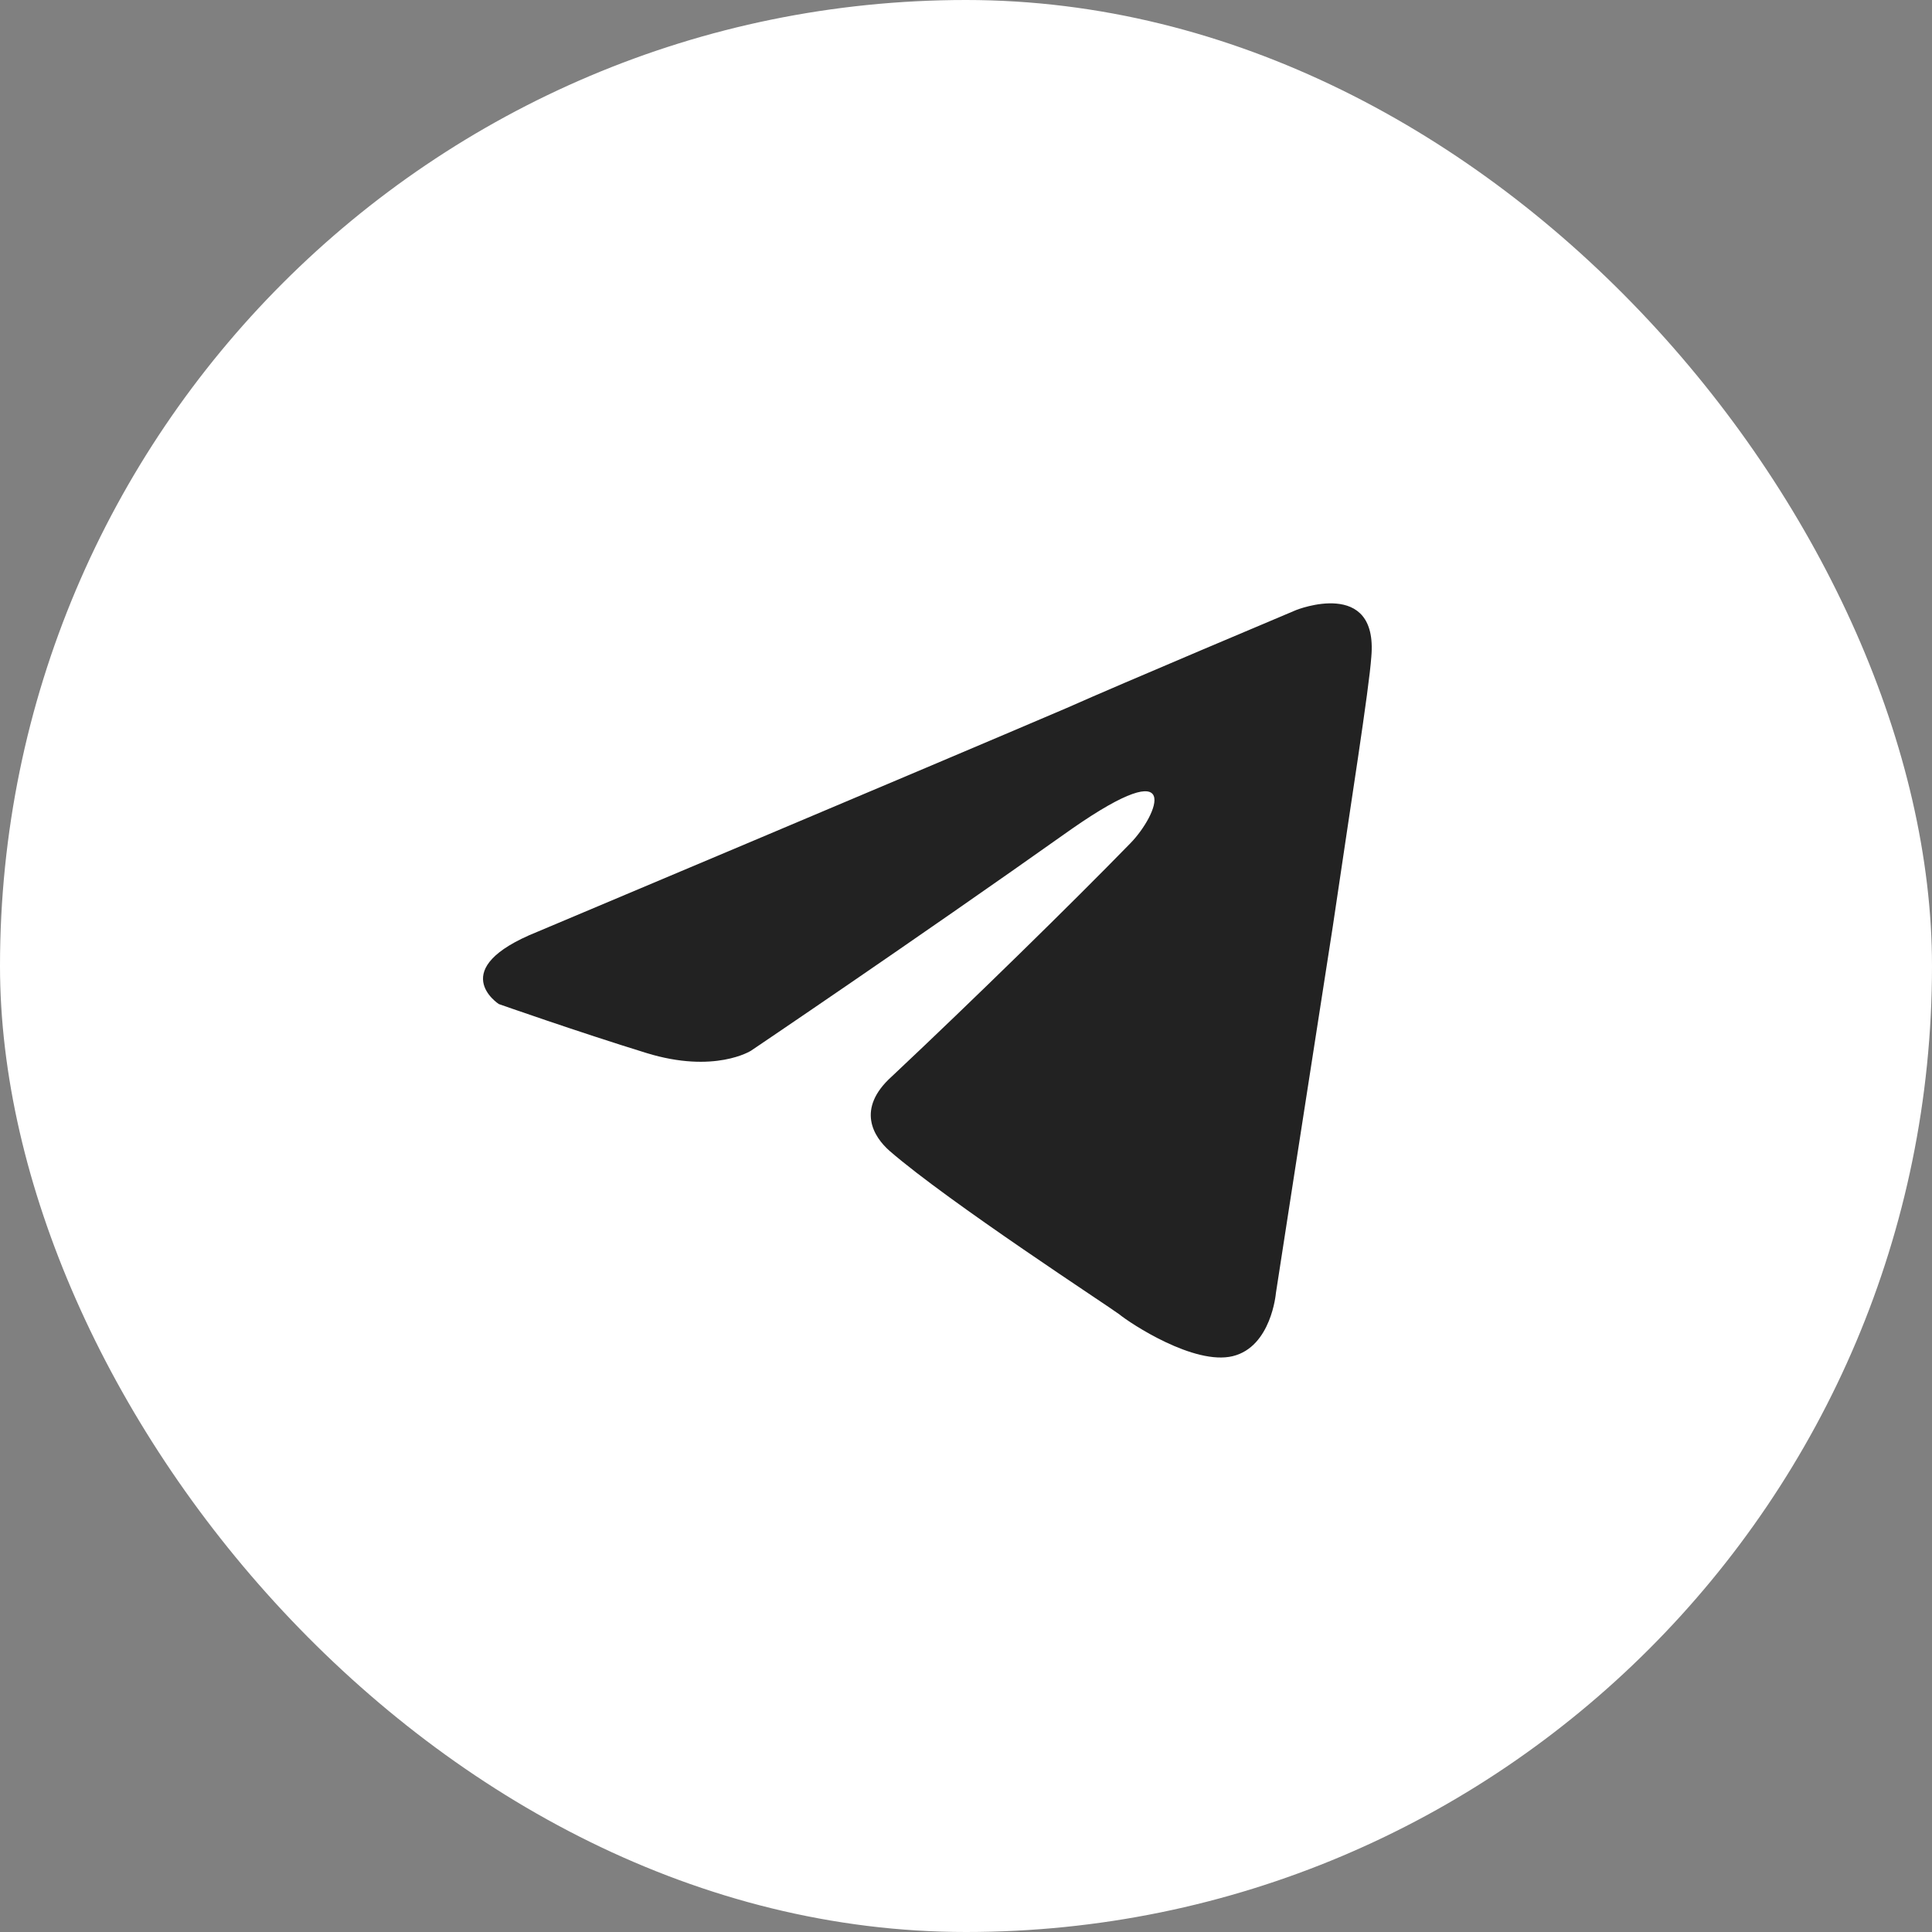
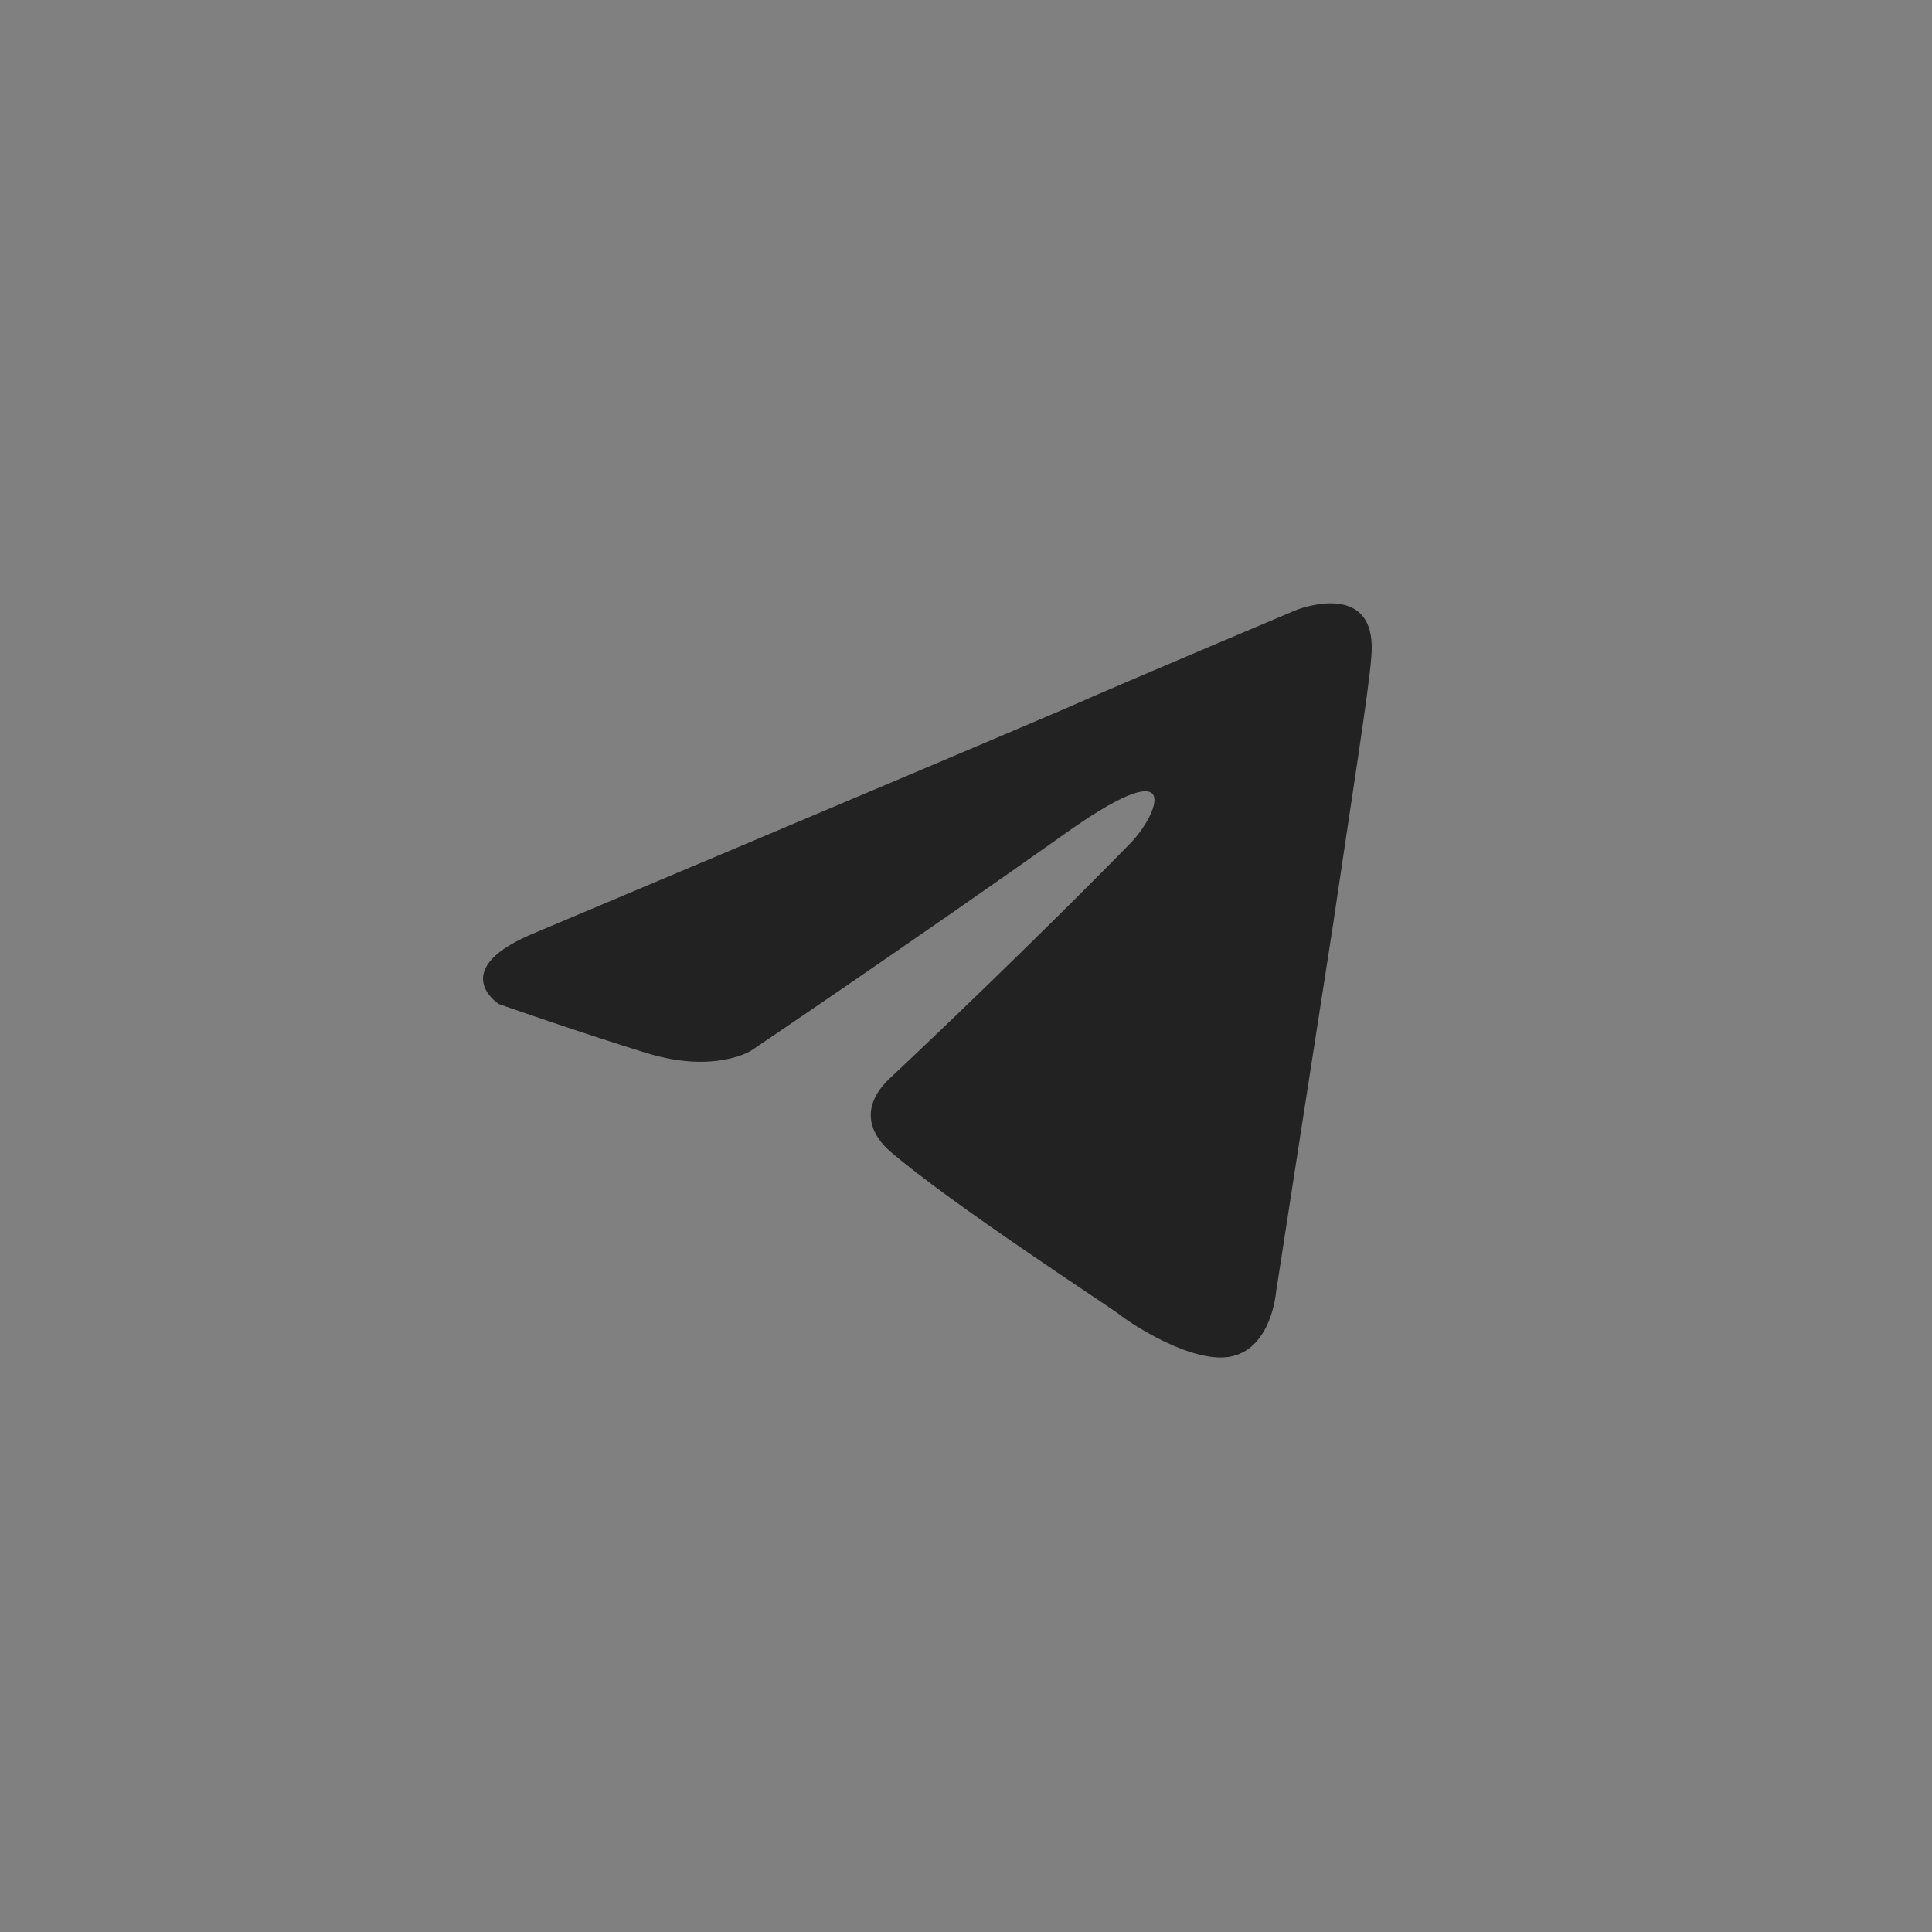
<svg xmlns="http://www.w3.org/2000/svg" width="40" height="40" viewBox="0 0 40 40" fill="none">
  <rect x="0" y="0" width="40" height="40" fill="#808080" stroke="none" />
-   <rect width="40" height="40" rx="20" fill="white" />
  <path d="M11.128 19.291C11.128 19.291 19.266 15.864 22.088 14.657C23.17 14.174 26.839 12.629 26.839 12.629C26.839 12.629 28.533 11.954 28.392 13.595C28.345 14.271 27.968 16.636 27.592 19.195C27.027 22.816 26.416 26.774 26.416 26.774C26.416 26.774 26.322 27.884 25.522 28.078C24.723 28.271 23.405 27.402 23.17 27.209C22.982 27.064 19.642 24.891 18.419 23.829C18.09 23.54 17.714 22.96 18.466 22.285C20.16 20.692 22.182 18.712 23.405 17.457C23.97 16.878 24.534 15.526 22.182 17.167C18.843 19.533 15.55 21.753 15.55 21.753C15.55 21.753 14.797 22.236 13.386 21.802C11.975 21.367 10.328 20.788 10.328 20.788C10.328 20.788 9.2 20.064 11.128 19.291Z" fill="#222222" />
</svg>